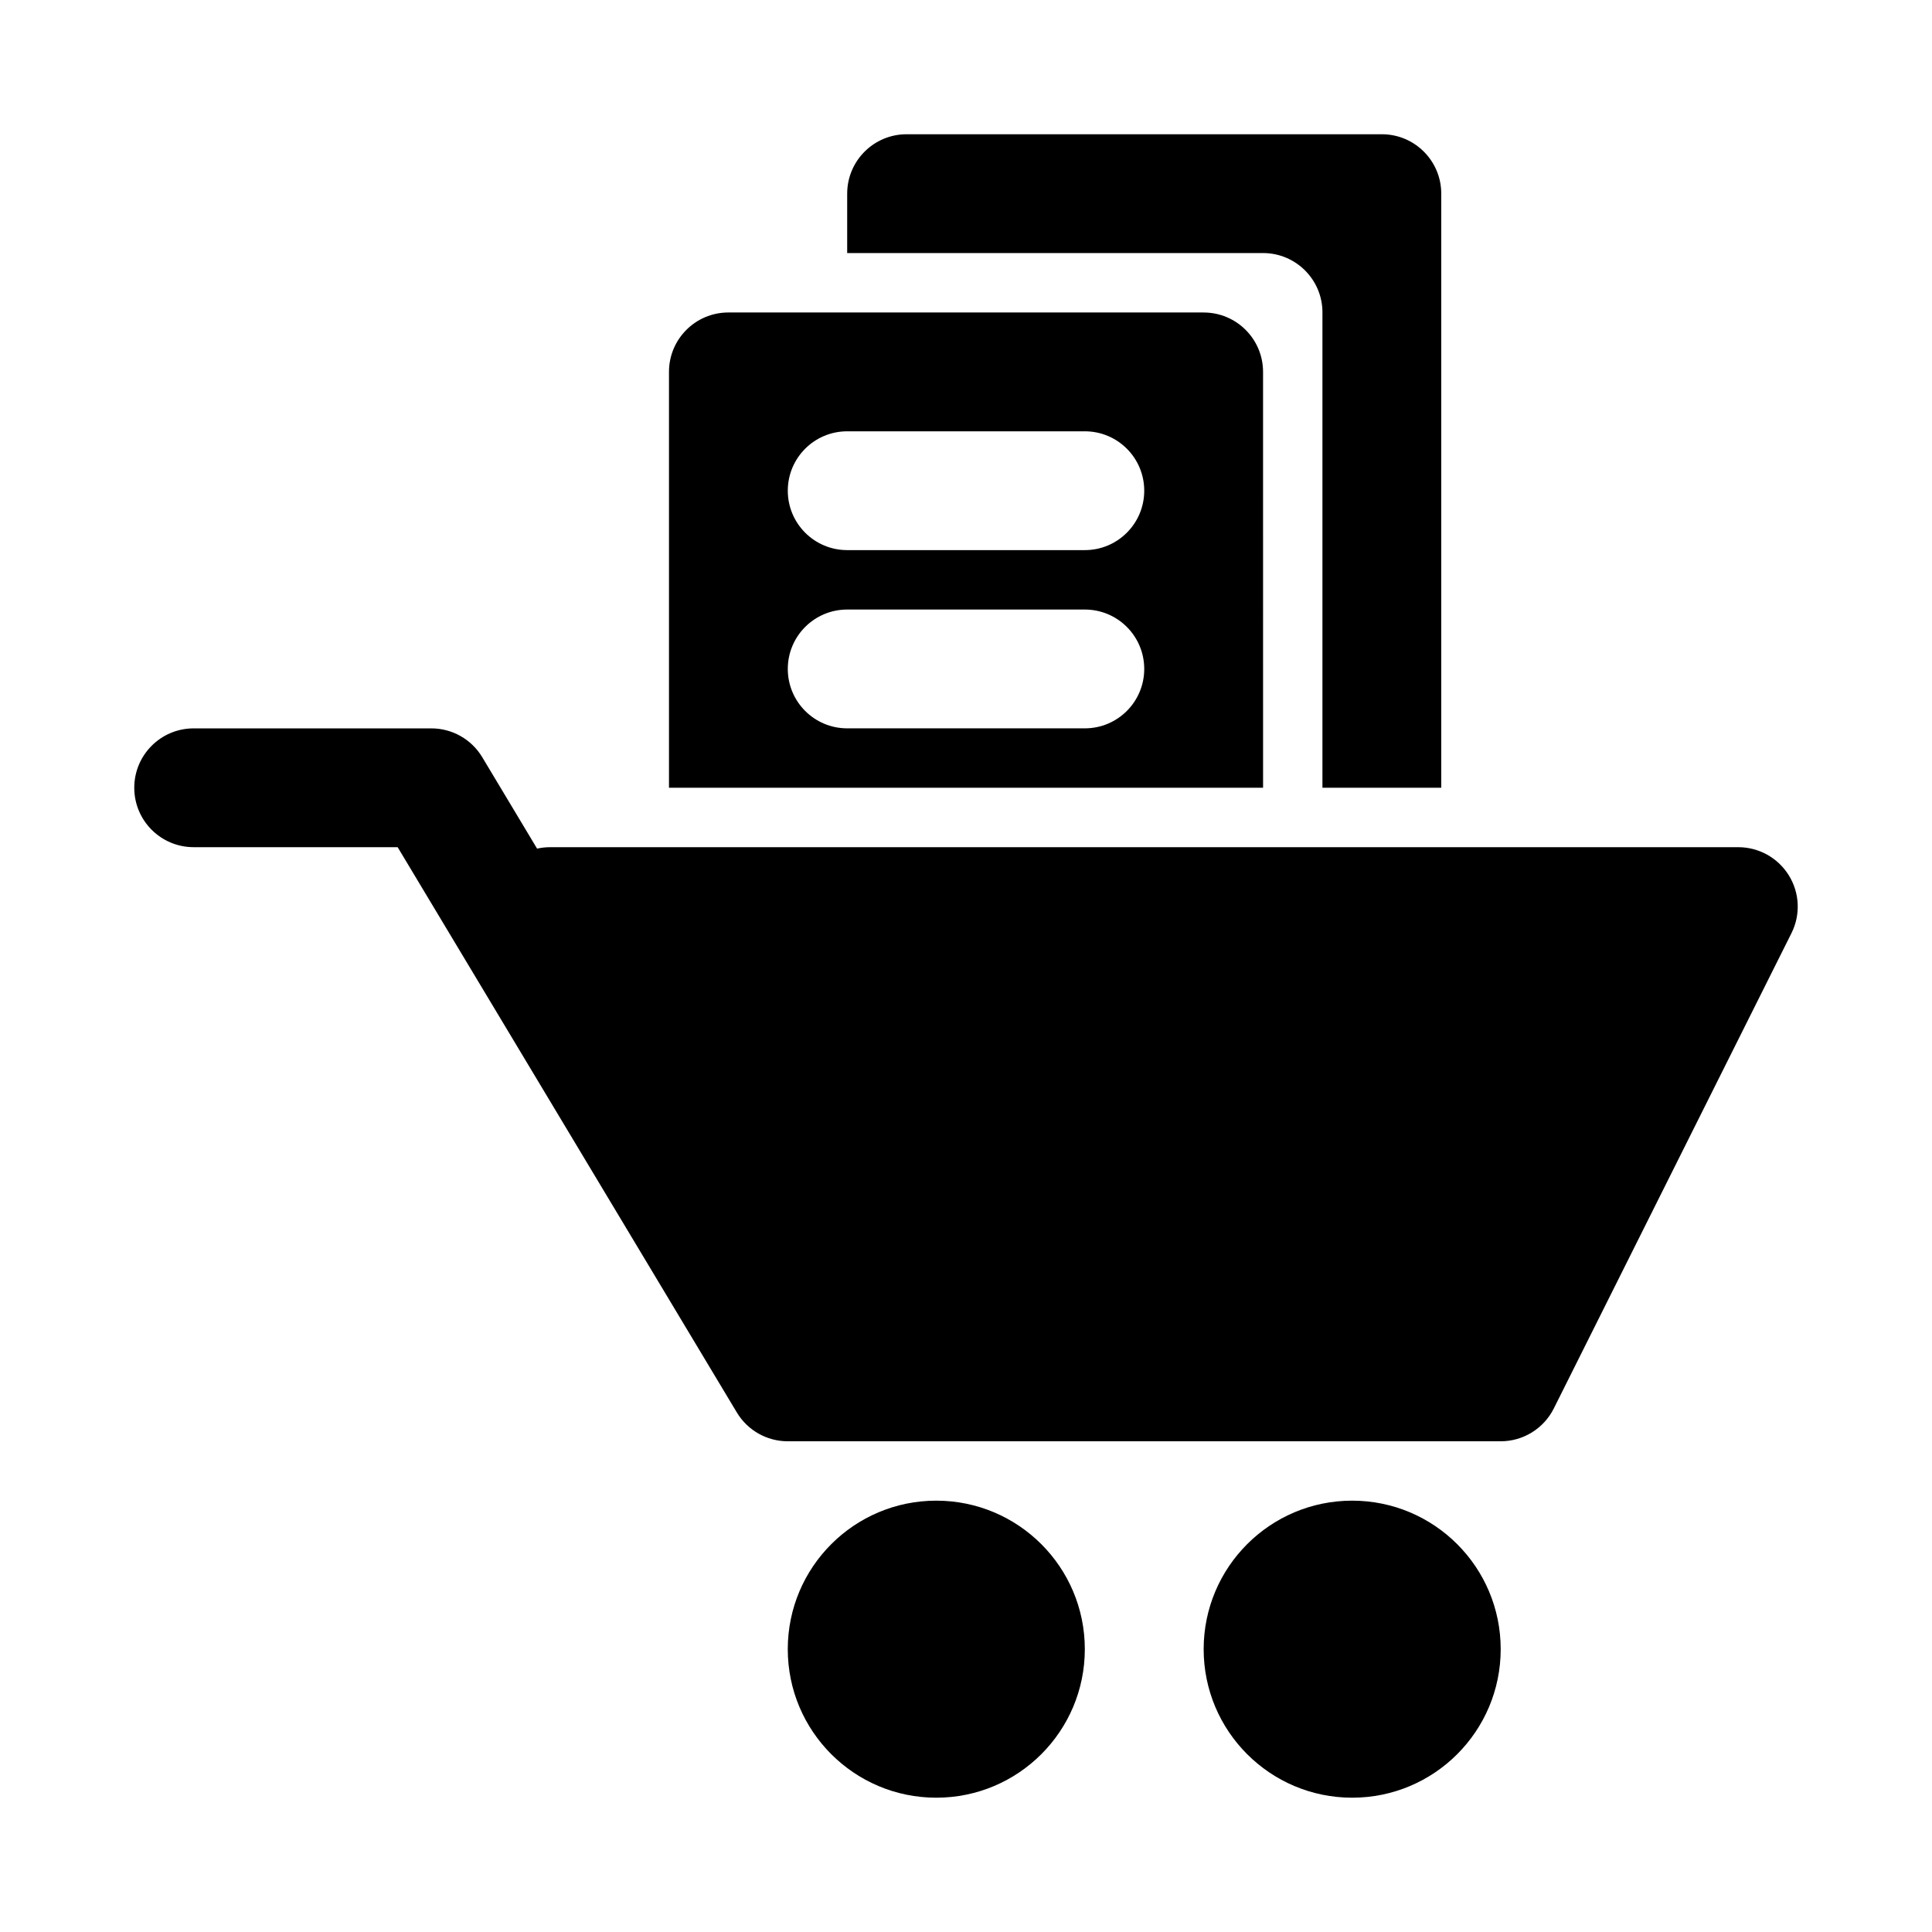
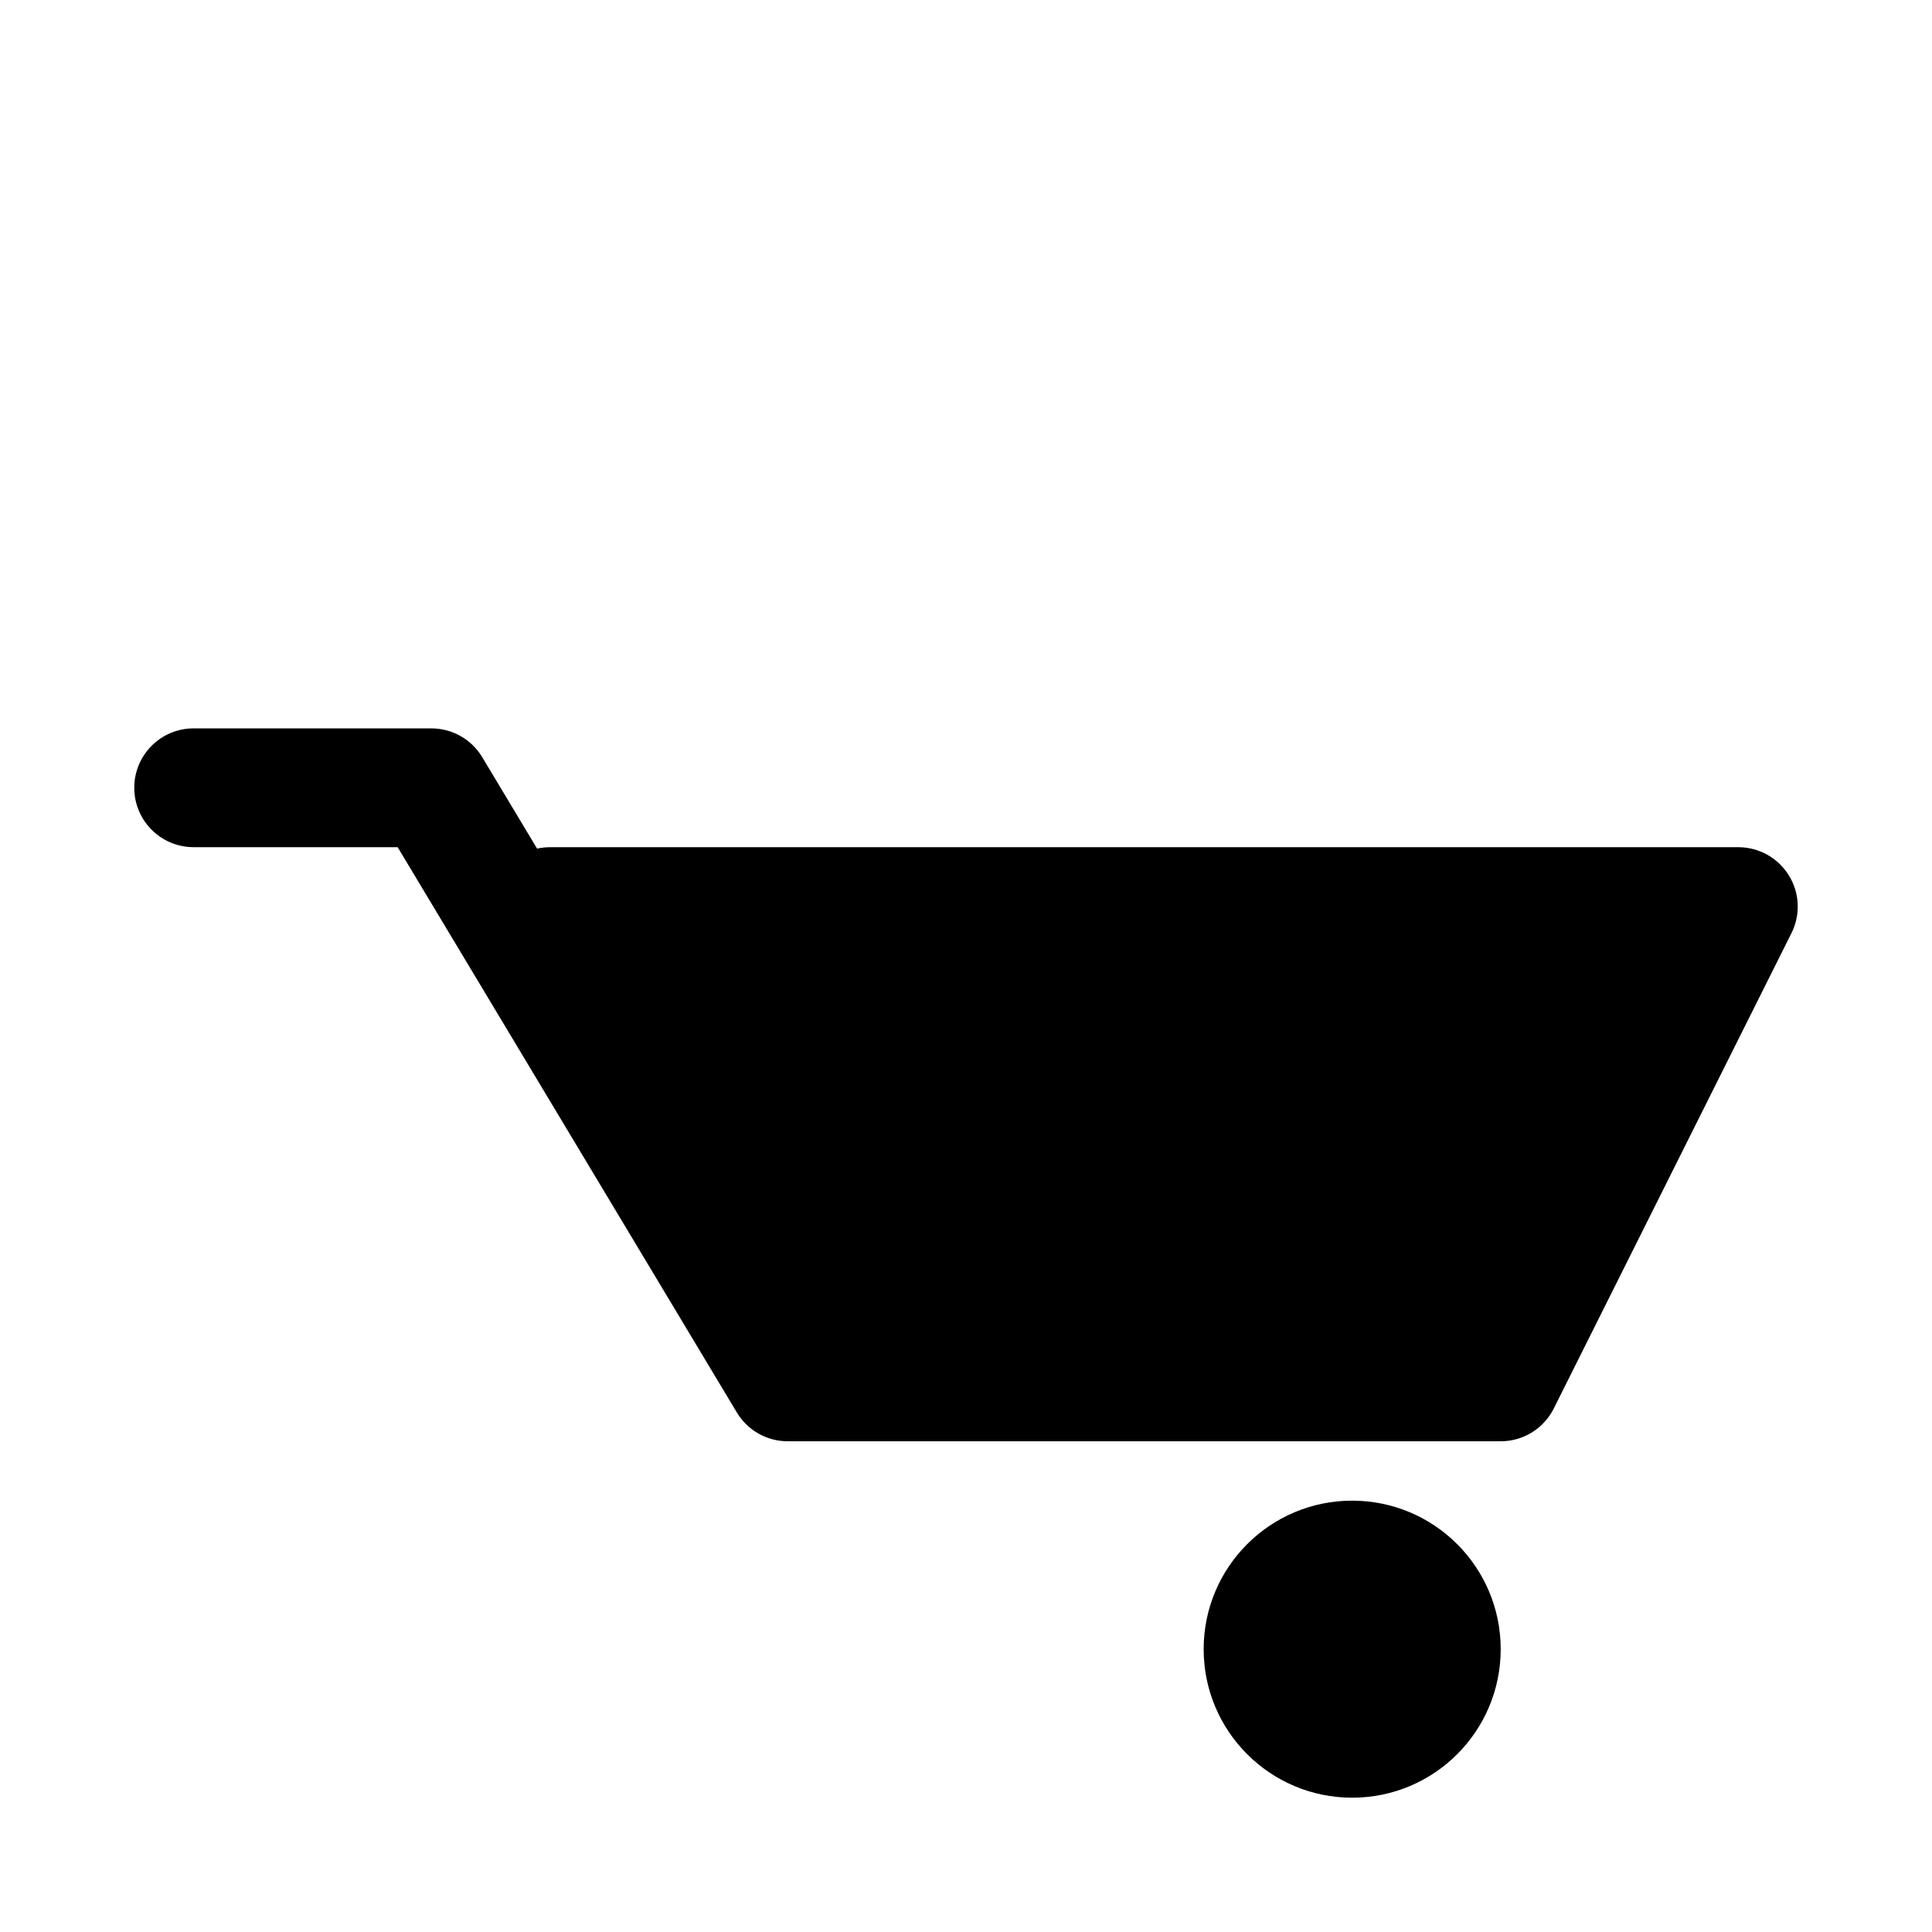
<svg xmlns="http://www.w3.org/2000/svg" fill="#000000" width="800px" height="800px" version="1.1" viewBox="144 144 512 512">
  <g>
    <path d="m618.06 375.98c-2.875-4.637-7.934-7.465-13.391-7.465h-314.88c-1.184 0-2.336 0.129-3.457 0.375l-14.531-24.223c-2.844-4.742-7.965-7.641-13.5-7.641h-62.977c-8.703 0-15.742 7.051-15.742 15.742 0 8.695 7.043 15.742 15.742 15.742h54.059l89.883 149.8c2.844 4.746 7.965 7.644 13.5 7.644h188.93c5.965 0 11.406-3.367 14.082-8.703l62.977-125.95c2.445-4.879 2.184-10.676-0.691-15.316z" />
-     <path d="m431.49 581.05c0 21.738-17.625 39.359-39.363 39.359s-39.359-17.621-39.359-39.359c0-21.738 17.621-39.359 39.359-39.359s39.363 17.621 39.363 39.359" />
    <path d="m541.7 581.05c0 21.738-17.621 39.359-39.359 39.359-21.738 0-39.359-17.621-39.359-39.359 0-21.738 17.621-39.359 39.359-39.359 21.738 0 39.359 17.621 39.359 39.359" />
-     <path d="m494.46 226.81v125.95h31.488v-157.44c0-8.695-7.047-15.742-15.742-15.742h-125.95c-8.695 0-15.742 7.047-15.742 15.742v15.742h110.21c8.695 0.004 15.742 7.051 15.742 15.746z" />
-     <path d="m462.98 226.81h-125.95c-8.703 0-15.742 7.051-15.742 15.742v110.21h157.44l-0.004-110.2c0-8.695-7.043-15.746-15.742-15.746zm-31.488 110.21h-62.977c-8.703 0-15.742-7.051-15.742-15.742 0-8.695 7.043-15.742 15.742-15.742h62.977c8.703 0 15.742 7.051 15.742 15.742s-7.043 15.742-15.742 15.742zm0-47.234h-62.977c-8.703 0-15.742-7.051-15.742-15.742 0-8.695 7.043-15.742 15.742-15.742h62.977c8.703 0 15.742 7.051 15.742 15.742s-7.043 15.742-15.742 15.742z" />
  </g>
</svg>